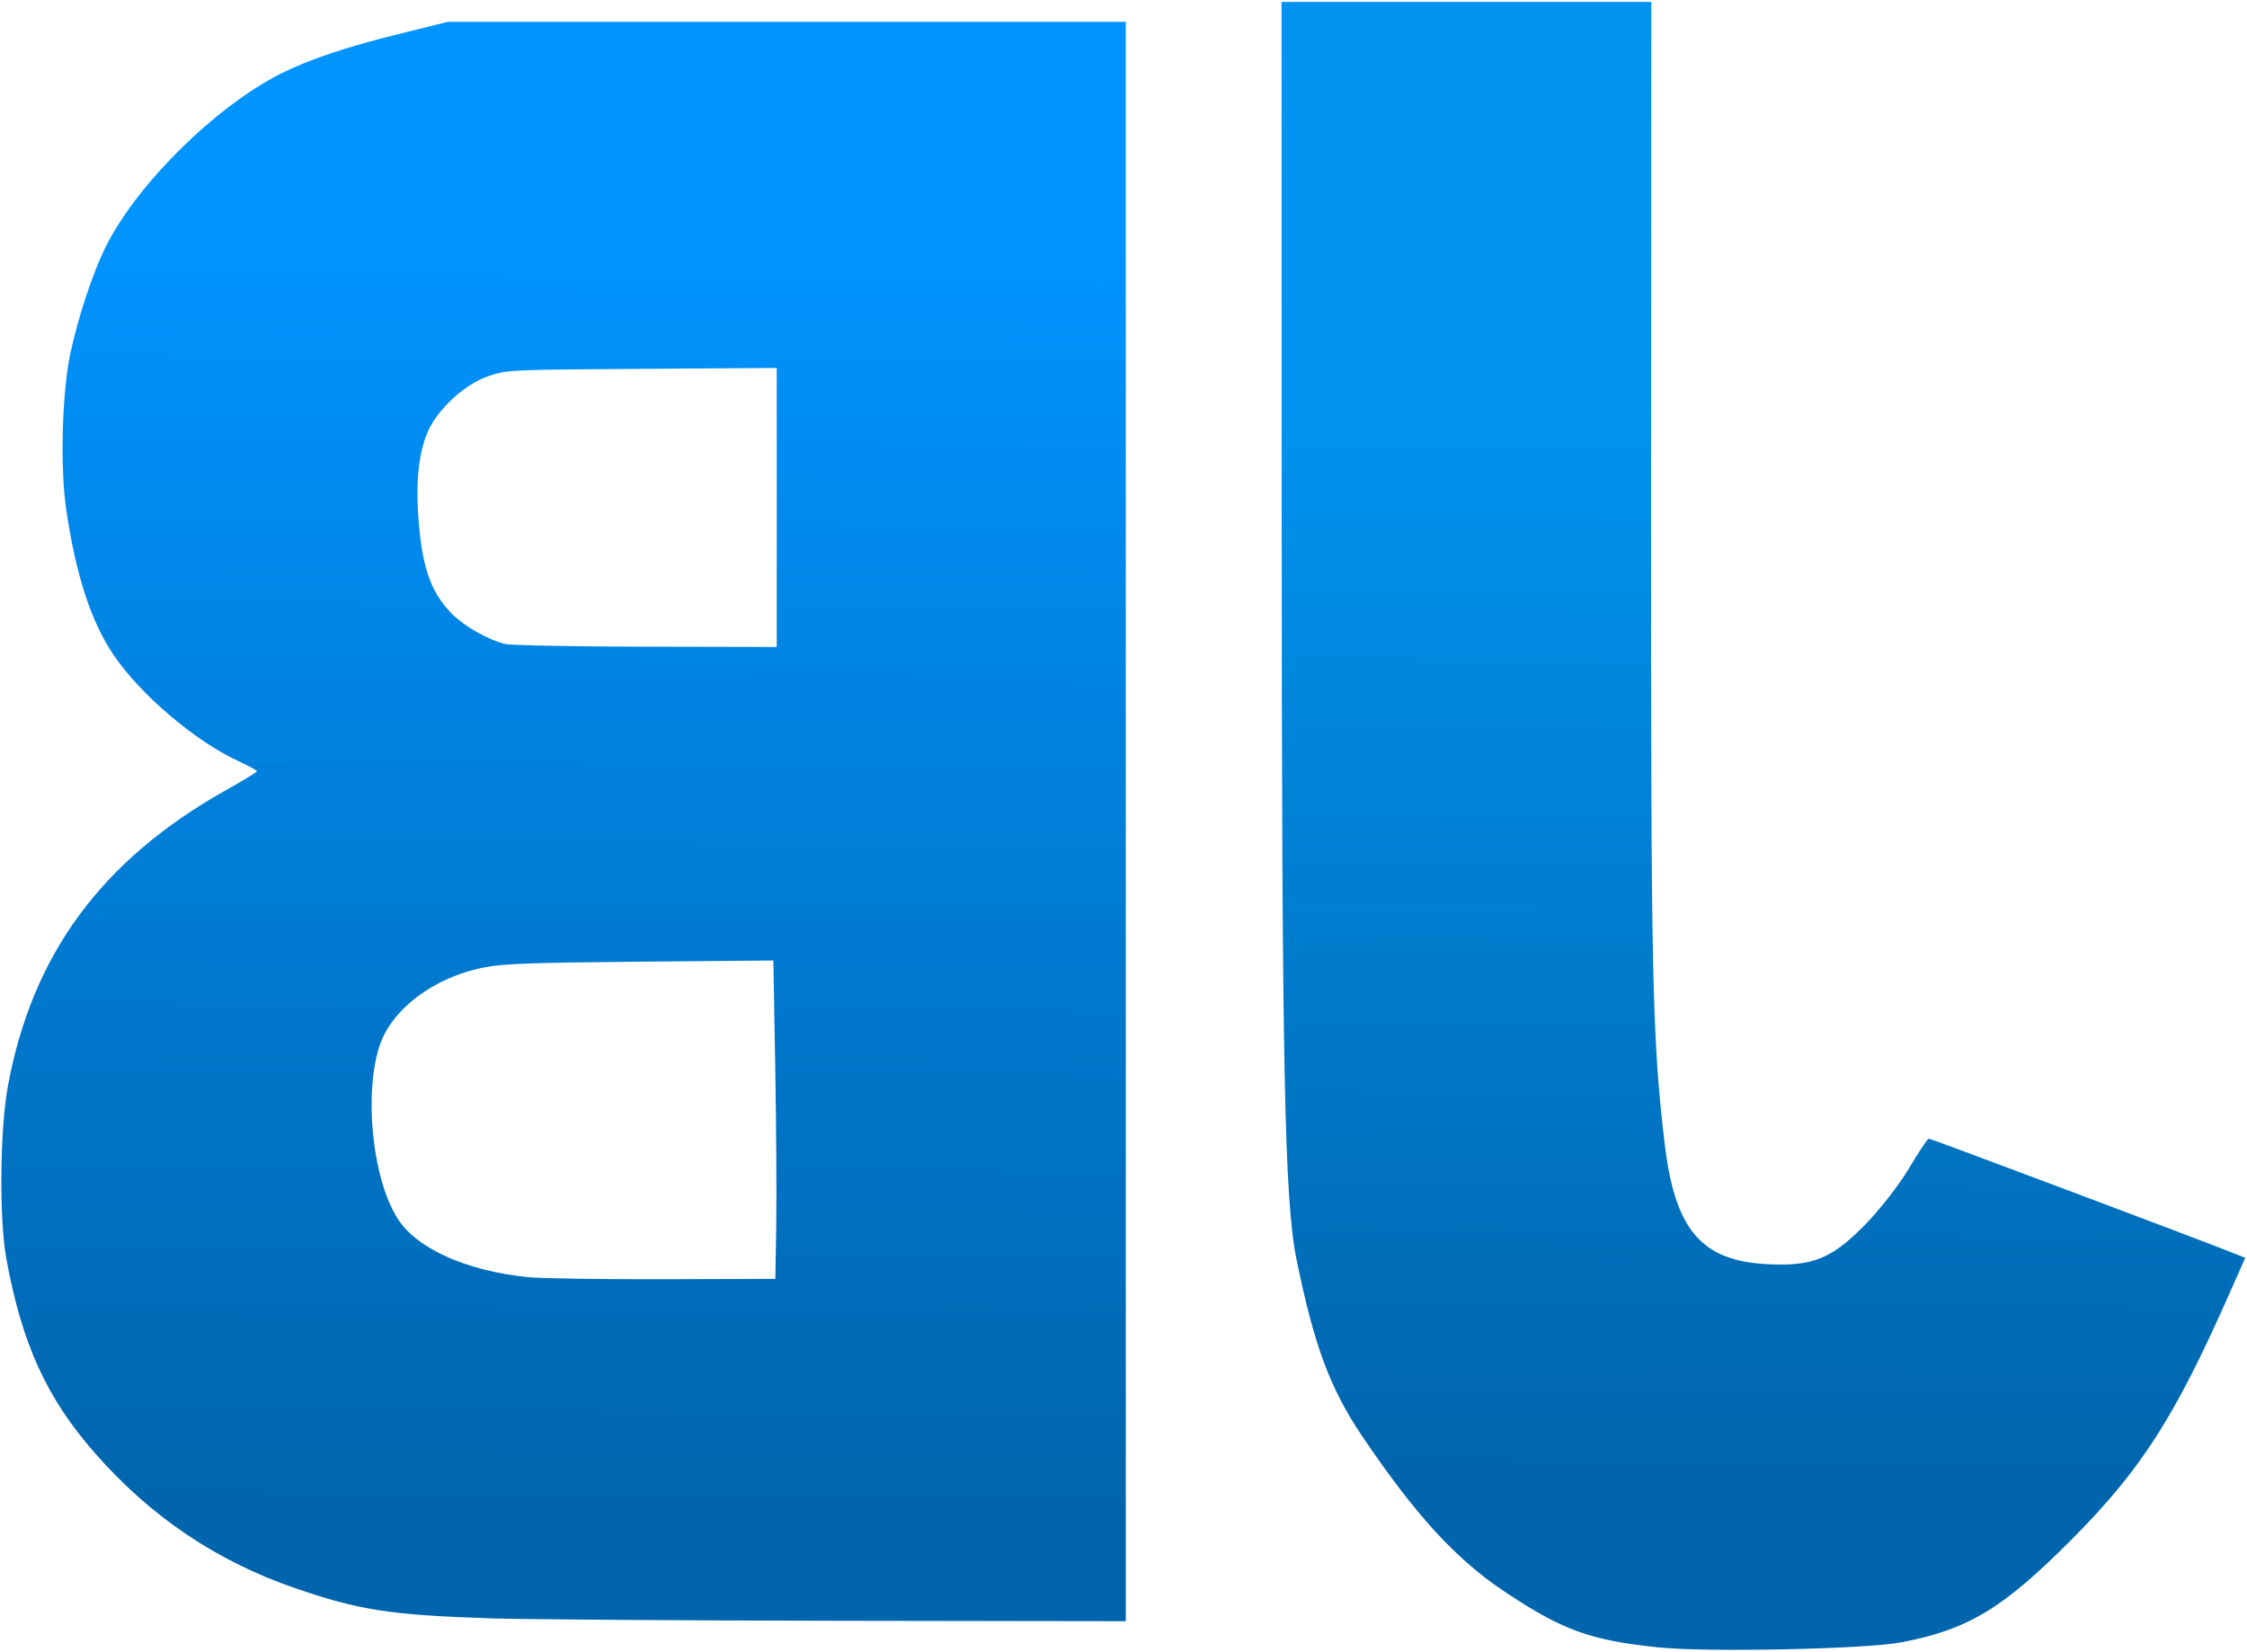
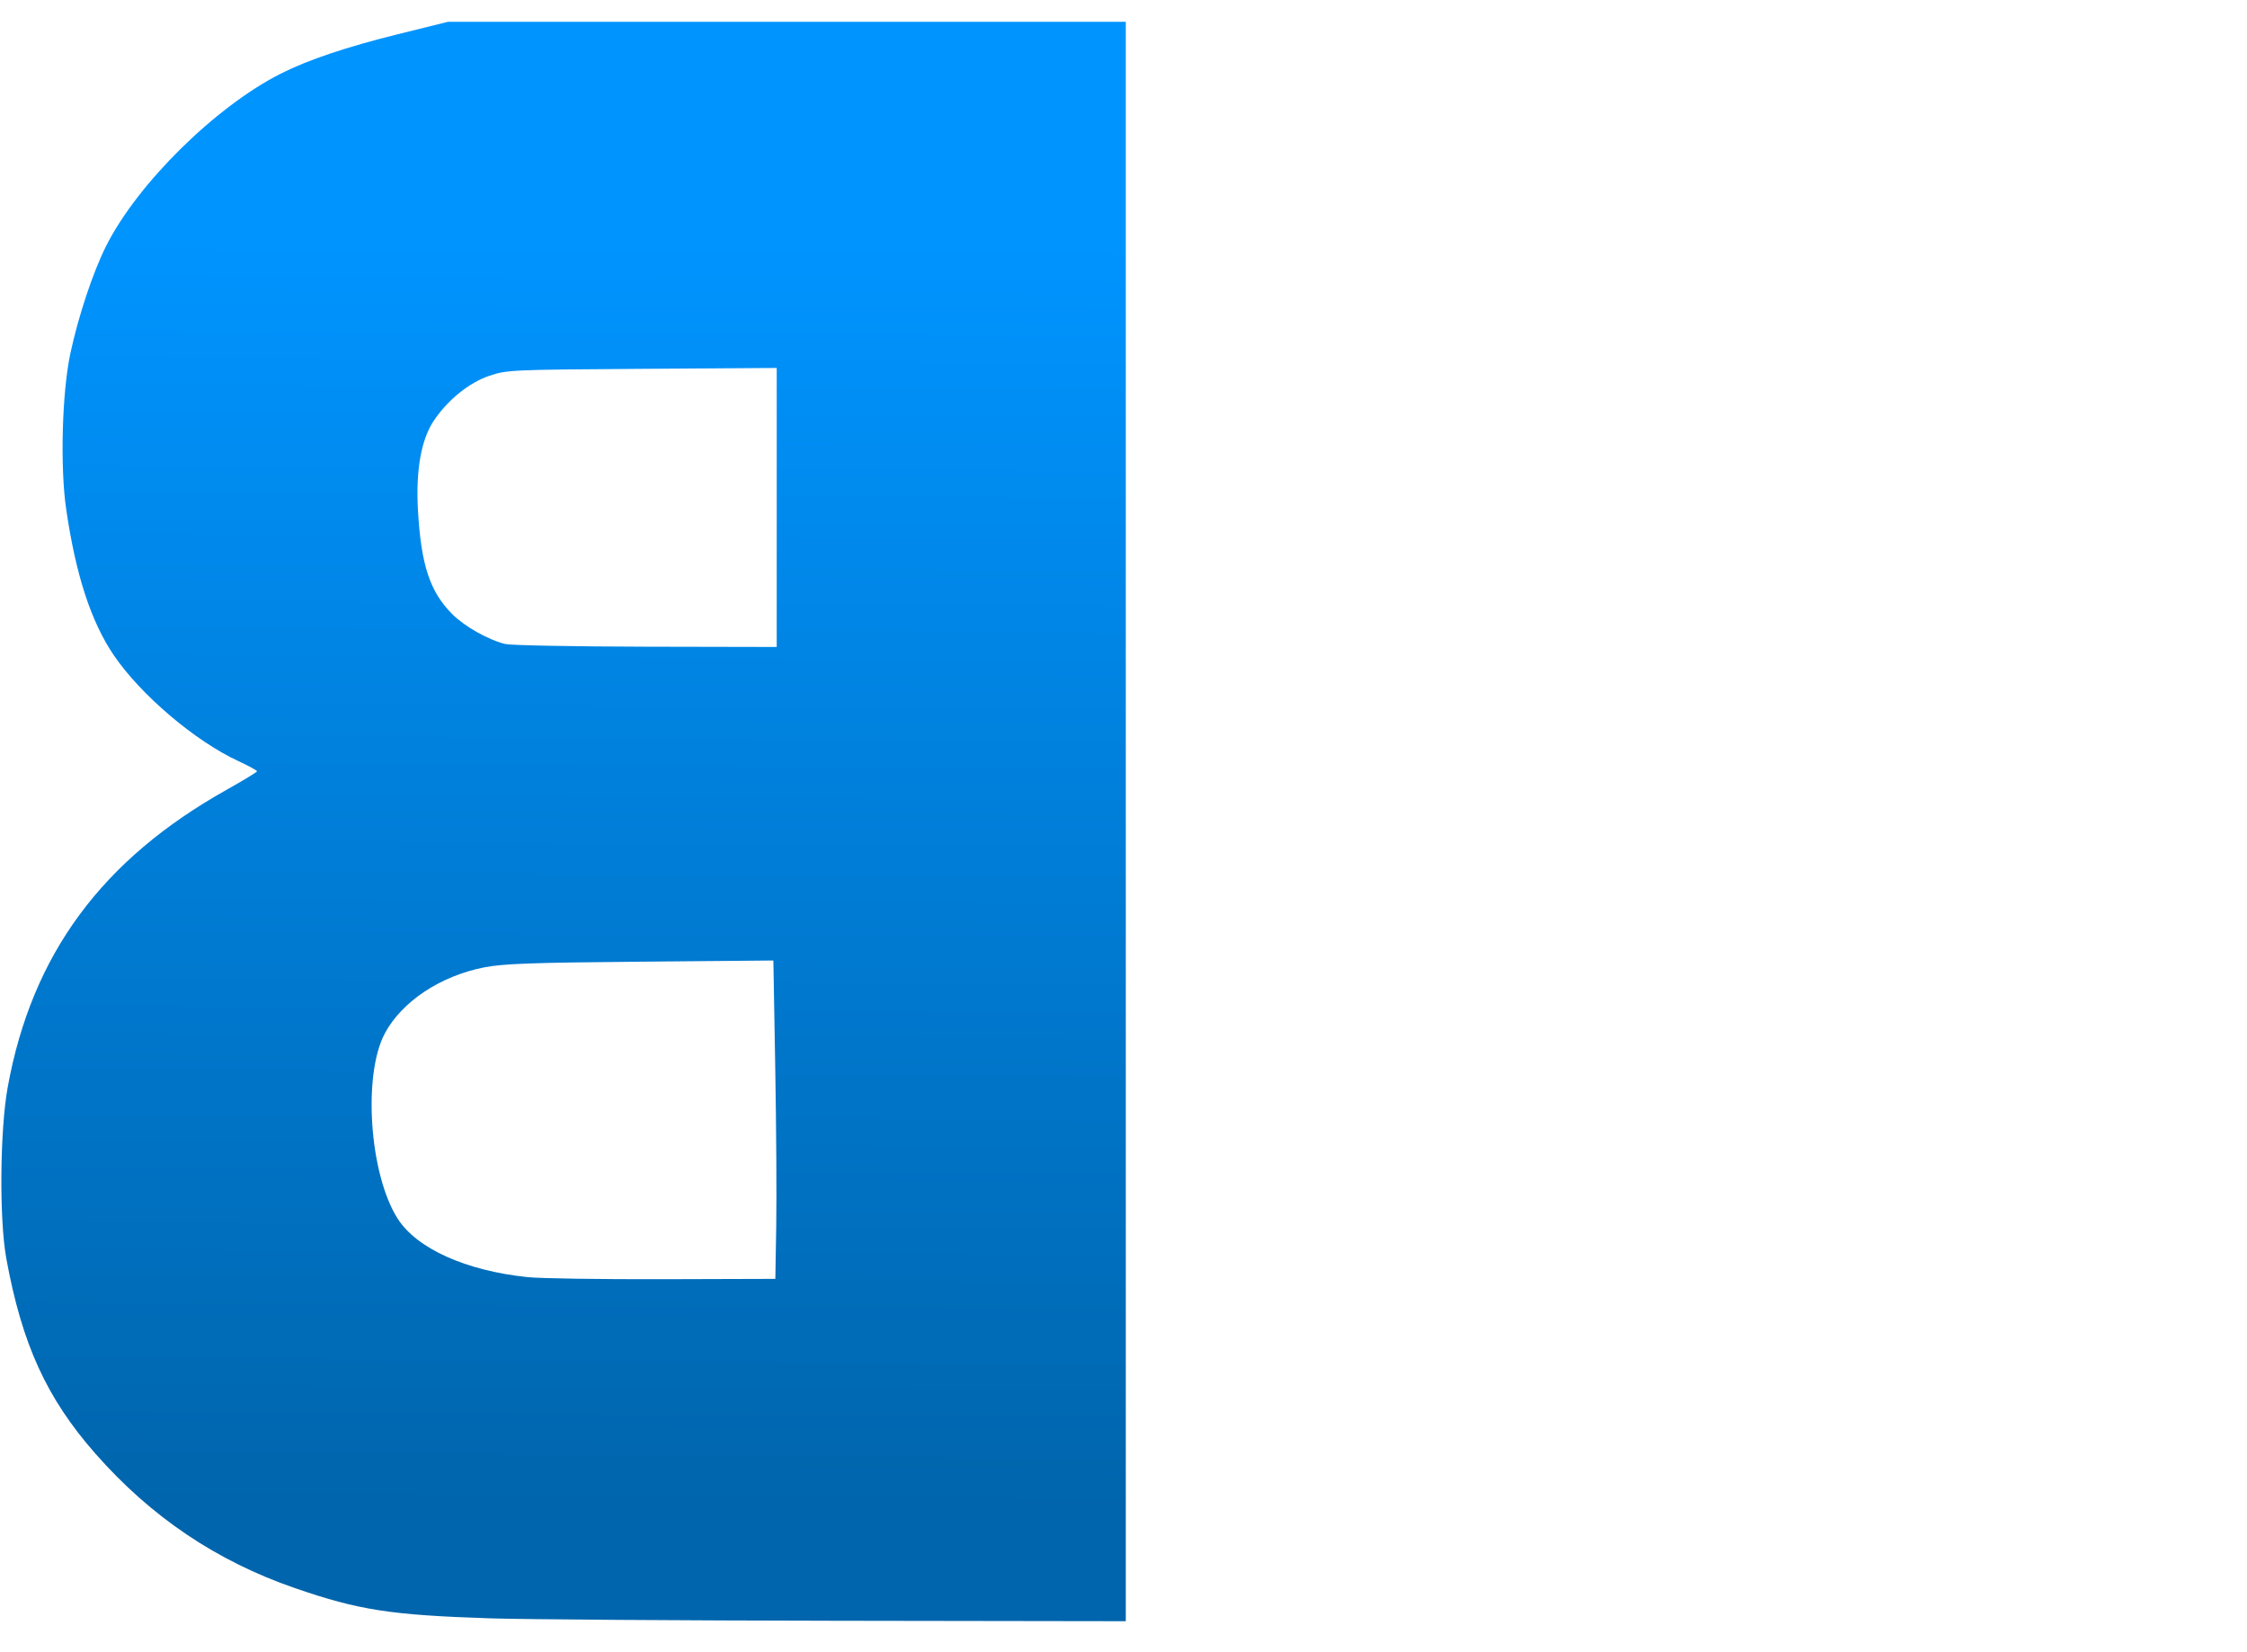
<svg xmlns="http://www.w3.org/2000/svg" xmlns:ns1="http://sodipodi.sourceforge.net/DTD/sodipodi-0.dtd" xmlns:ns2="http://www.inkscape.org/namespaces/inkscape" xmlns:xlink="http://www.w3.org/1999/xlink" width="305.798mm" height="224.788mm" viewBox="0 0 305.798 224.788" version="1.1" id="svg5" ns1:docname="bjFav.svg" ns2:version="1.1 (c68e22c387, 2021-05-23)">
  <ns1:namedview id="namedview7" pagecolor="#ffffff" bordercolor="#111111" borderopacity="1" ns2:pageshadow="0" ns2:pageopacity="0" ns2:pagecheckerboard="1" ns2:document-units="mm" showgrid="false" ns2:zoom="0.35920625" ns2:cx="538.68773" ns2:cy="385.57236" ns2:window-width="1366" ns2:window-height="745" ns2:window-x="-8" ns2:window-y="-8" ns2:window-maximized="1" ns2:current-layer="layer1" />
  <defs id="defs2">
    <linearGradient ns2:collect="always" id="linearGradient11595">
      <stop style="stop-color:#0094f0;stop-opacity:1" offset="0" id="stop11591" />
      <stop style="stop-color:#0065ac;stop-opacity:1" offset="1" id="stop11593" />
    </linearGradient>
    <linearGradient ns2:collect="always" id="linearGradient10901">
      <stop style="stop-color:#0094ff;stop-opacity:1" offset="0" id="stop10897" />
      <stop style="stop-color:#0065ac;stop-opacity:1" offset="1" id="stop10899" />
    </linearGradient>
    <linearGradient id="linearGradient9283" ns2:swatch="solid">
      <stop style="stop-color:#000000;stop-opacity:1;" offset="0" id="stop9281" />
    </linearGradient>
    <ns2:path-effect effect="bspline" id="path-effect5498" is_visible="true" lpeversion="1" weight="33.333" steps="2" helper_size="0" apply_no_weight="true" apply_with_weight="true" only_selected="false" />
    <ns2:path-effect effect="bspline" id="path-effect187" is_visible="true" lpeversion="1" weight="33.333" steps="2" helper_size="0" apply_no_weight="true" apply_with_weight="true" only_selected="false" />
    <ns2:path-effect effect="bspline" id="path-effect175" is_visible="true" lpeversion="1" weight="33.333" steps="2" helper_size="0" apply_no_weight="true" apply_with_weight="true" only_selected="false" />
    <ns2:path-effect effect="bspline" id="path-effect171" is_visible="true" lpeversion="1" weight="33.333" steps="2" helper_size="0" apply_no_weight="true" apply_with_weight="true" only_selected="false" />
    <ns2:path-effect effect="bspline" id="path-effect163" is_visible="true" lpeversion="1" weight="33.333" steps="2" helper_size="0" apply_no_weight="true" apply_with_weight="true" only_selected="false" />
    <ns2:path-effect effect="bspline" id="path-effect159" is_visible="true" lpeversion="1" weight="33.333" steps="2" helper_size="0" apply_no_weight="true" apply_with_weight="true" only_selected="false" />
    <ns2:path-effect effect="bspline" id="path-effect147" is_visible="true" lpeversion="1" weight="33.333" steps="2" helper_size="0" apply_no_weight="true" apply_with_weight="true" only_selected="false" />
    <ns2:path-effect effect="bspline" id="path-effect143" is_visible="true" lpeversion="1" weight="33.333" steps="2" helper_size="0" apply_no_weight="true" apply_with_weight="true" only_selected="false" />
    <ns2:path-effect effect="bspline" id="path-effect139" is_visible="true" lpeversion="1" weight="33.333" steps="2" helper_size="0" apply_no_weight="true" apply_with_weight="true" only_selected="false" />
    <ns2:path-effect effect="bspline" id="path-effect135" is_visible="true" lpeversion="1" weight="33.333" steps="2" helper_size="0" apply_no_weight="true" apply_with_weight="true" only_selected="false" />
    <ns2:path-effect effect="bspline" id="path-effect131" is_visible="true" lpeversion="1" weight="33.333" steps="2" helper_size="0" apply_no_weight="true" apply_with_weight="true" only_selected="false" />
    <ns2:path-effect effect="bspline" id="path-effect127" is_visible="true" lpeversion="1" weight="33.333" steps="2" helper_size="0" apply_no_weight="true" apply_with_weight="true" only_selected="false" />
    <ns2:path-effect effect="bspline" id="path-effect123" is_visible="true" lpeversion="1" weight="33.333" steps="2" helper_size="0" apply_no_weight="true" apply_with_weight="true" only_selected="false" />
    <ns2:path-effect effect="bspline" id="path-effect74" is_visible="true" lpeversion="1" weight="33.333" steps="2" helper_size="0" apply_no_weight="true" apply_with_weight="true" only_selected="false" />
    <ns2:path-effect effect="bspline" id="path-effect70" is_visible="true" lpeversion="1" weight="33.333" steps="2" helper_size="0" apply_no_weight="true" apply_with_weight="true" only_selected="false" />
    <ns2:path-effect effect="bspline" id="path-effect66" is_visible="true" lpeversion="1" weight="33.333" steps="2" helper_size="0" apply_no_weight="true" apply_with_weight="true" only_selected="false" />
    <ns2:path-effect effect="bspline" id="path-effect99" is_visible="true" lpeversion="1" weight="33.333" steps="2" helper_size="0" apply_no_weight="true" apply_with_weight="true" only_selected="false" />
    <ns2:path-effect effect="bspline" id="path-effect91" is_visible="true" lpeversion="1" weight="33.333" steps="2" helper_size="0" apply_no_weight="true" apply_with_weight="true" only_selected="false" />
    <ns2:path-effect effect="bspline" id="path-effect87" is_visible="true" lpeversion="1" weight="33.333" steps="2" helper_size="0" apply_no_weight="true" apply_with_weight="true" only_selected="false" />
    <ns2:path-effect effect="bspline" id="path-effect83" is_visible="true" lpeversion="1" weight="33.333" steps="2" helper_size="0" apply_no_weight="true" apply_with_weight="true" only_selected="false" />
    <ns2:path-effect effect="bspline" id="path-effect79" is_visible="true" lpeversion="1" weight="33.333" steps="2" helper_size="0" apply_no_weight="true" apply_with_weight="true" only_selected="false" />
    <ns2:path-effect effect="bspline" id="path-effect75" is_visible="true" lpeversion="1" weight="33.333" steps="2" helper_size="0" apply_no_weight="true" apply_with_weight="true" only_selected="false" />
    <linearGradient ns2:collect="always" xlink:href="#linearGradient10901" id="linearGradient10903" x1="89.653" y1="65.798" x2="88.611" y2="238.716" gradientUnits="userSpaceOnUse" />
    <linearGradient ns2:collect="always" xlink:href="#linearGradient11595" id="linearGradient11597" x1="153.195" y1="86.631" x2="152.154" y2="233.508" gradientUnits="userSpaceOnUse" />
  </defs>
  <g ns2:label="Layer 1" ns2:groupmode="layer" id="layer1" transform="translate(46.821,-33.048)">
-     <path style="opacity:1;fill:url(#linearGradient11597);fill-opacity:1;stroke:#0065ac;stroke-width:0.521;stroke-linecap:square;stroke-miterlimit:1;stroke-dasharray:none;stroke-opacity:0;paint-order:markers stroke fill" d="m 178.888,257.244 c -9.273,-0.96 -13.02,-2.314 -20.891,-7.55 -6.649,-4.423 -12.133,-10.398 -19.388,-21.125 -4.399,-6.503 -6.597,-12.405 -8.983,-24.113 -1.652,-8.109 -2.001,-25.805 -2.022,-102.526 l -0.018,-68.621 h 25.161 25.161 l -0.031,66.537 c -0.031,66.161 0.136,74.248 1.827,88.673 1.397,11.922 4.993,16.144 14.123,16.582 6.069,0.291 8.644,-0.76 13.168,-5.373 2.016,-2.055 4.719,-5.529 6.008,-7.719 1.289,-2.19 2.497,-3.988 2.683,-3.996 0.276,-0.012 36.818,13.724 41.669,15.664 l 1.383,0.553 -2.287,5.159 c -7.364,16.609 -11.902,23.669 -21.283,33.113 -9.373,9.435 -14.098,12.296 -23.208,14.049 -4.82,0.928 -26.435,1.381 -33.073,0.694 z" id="path6357" />
    <path style="opacity:1;fill:url(#linearGradient10903);fill-opacity:1;stroke:#0065ac;stroke-width:0.368;stroke-linecap:square;stroke-miterlimit:1;stroke-dasharray:none;stroke-opacity:0;paint-order:markers stroke fill" d="m 19.845,253.289 c -13.518,-0.444 -17.822,-1.111 -26.517,-4.108 -10.665,-3.676 -19.601,-9.697 -27.169,-18.308 -6.64,-7.555 -9.99,-14.893 -12.119,-26.544 -0.976,-5.341 -0.875,-17.5 0.195,-23.361 3.287,-18.019 12.78,-30.908 29.779,-40.434 2.271,-1.272 4.135,-2.406 4.143,-2.519 0.008,-0.113 -1.142,-0.742 -2.556,-1.397 -5.889,-2.728 -13.283,-9.016 -16.941,-14.405 -3.097,-4.563 -5.175,-10.946 -6.478,-19.9 -0.835,-5.739 -0.56,-15.885 0.574,-21.167 1.093,-5.091 3.064,-11.018 4.849,-14.585 4.261,-8.513 14.941,-19.046 23.855,-23.526 3.676,-1.848 8.92,-3.609 15.859,-5.328 l 6.81,-1.687 h 46.131 46.131 V 144.851 253.68 l -39.131,-0.059 c -21.522,-0.033 -42.86,-0.182 -47.417,-0.332 z m 38.973,-53.379 c 0.065,-3.95 0.004,-13.699 -0.136,-21.664 l -0.254,-14.483 -18.095,0.161 c -14.811,0.132 -18.663,0.271 -21.225,0.768 -5.974,1.159 -11.245,4.656 -13.557,8.994 -3.024,5.674 -2.093,19.17 1.738,25.195 2.601,4.091 9.298,7.106 17.711,7.976 1.722,0.178 10.008,0.303 18.414,0.279 l 15.284,-0.045 z m 0.066,-97.8 v -18.986 l -18.322,0.12 c -17.859,0.117 -18.385,0.141 -20.788,0.948 -2.749,0.924 -5.714,3.326 -7.578,6.139 -1.709,2.579 -2.444,6.762 -2.137,12.151 0.425,7.461 1.628,11.105 4.675,14.152 1.686,1.686 4.964,3.528 7.23,4.062 0.759,0.179 9.376,0.342 19.149,0.362 l 17.77,0.037 z" id="path6860" />
  </g>
</svg>